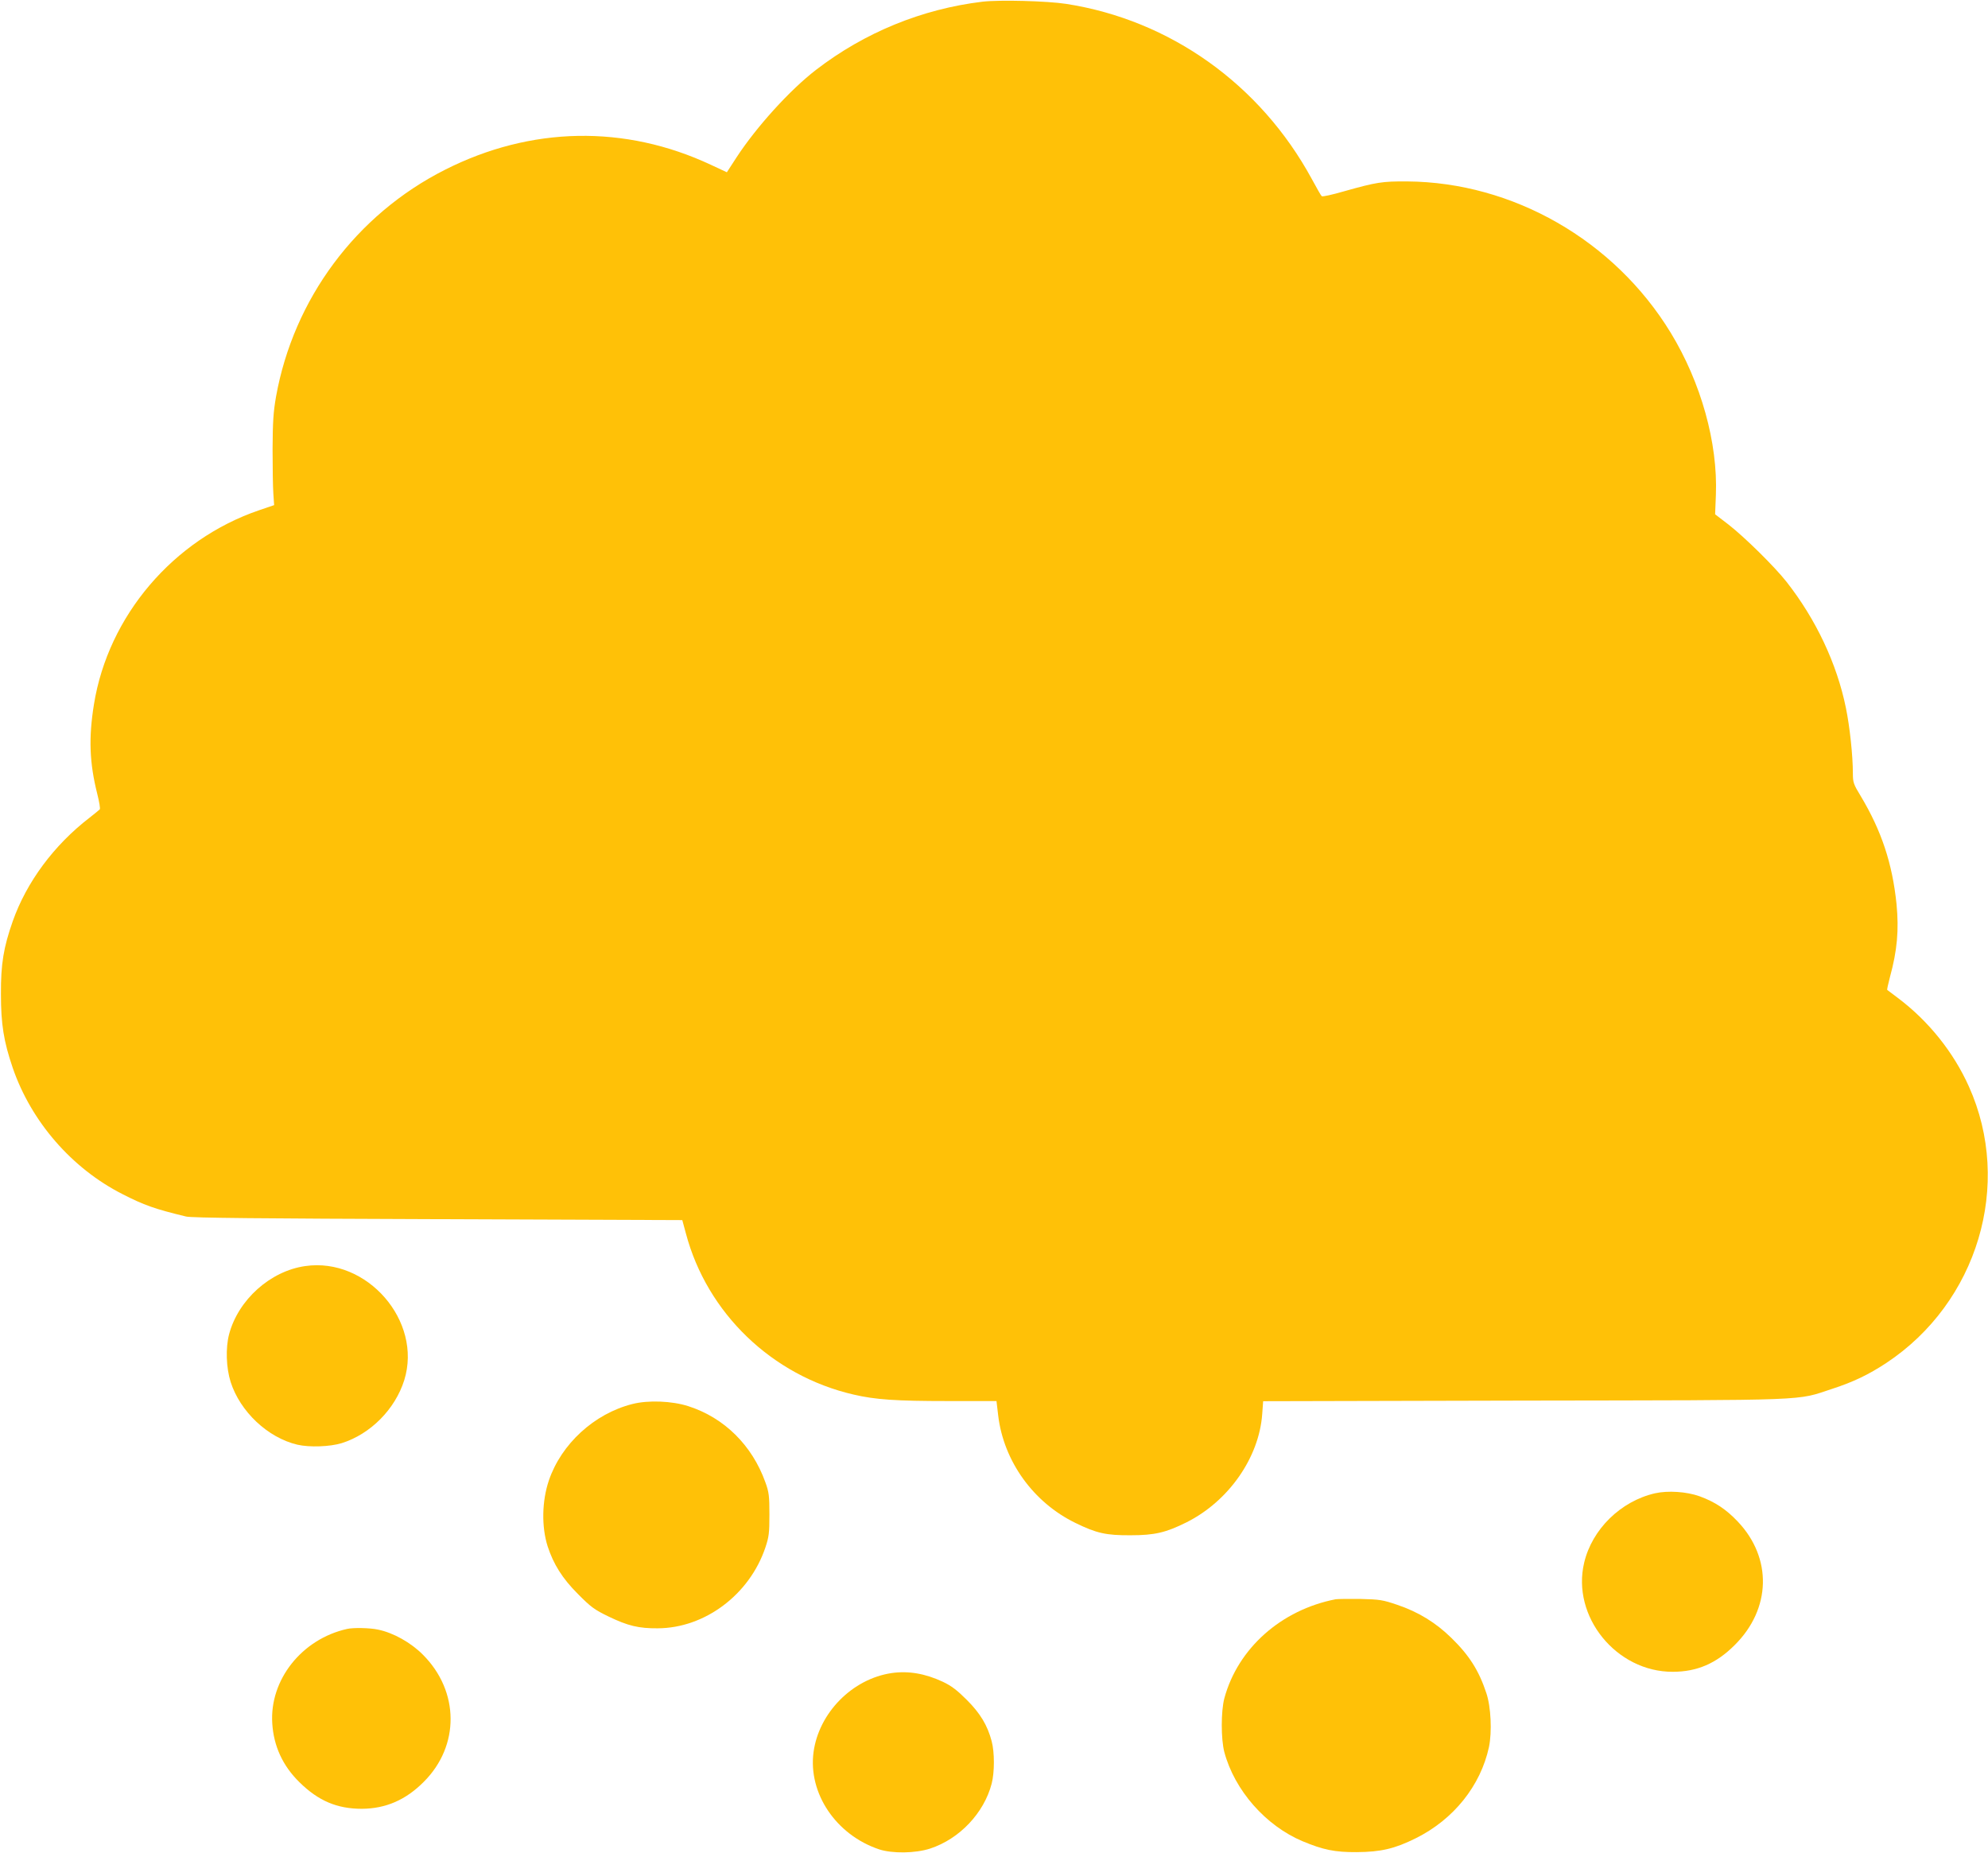
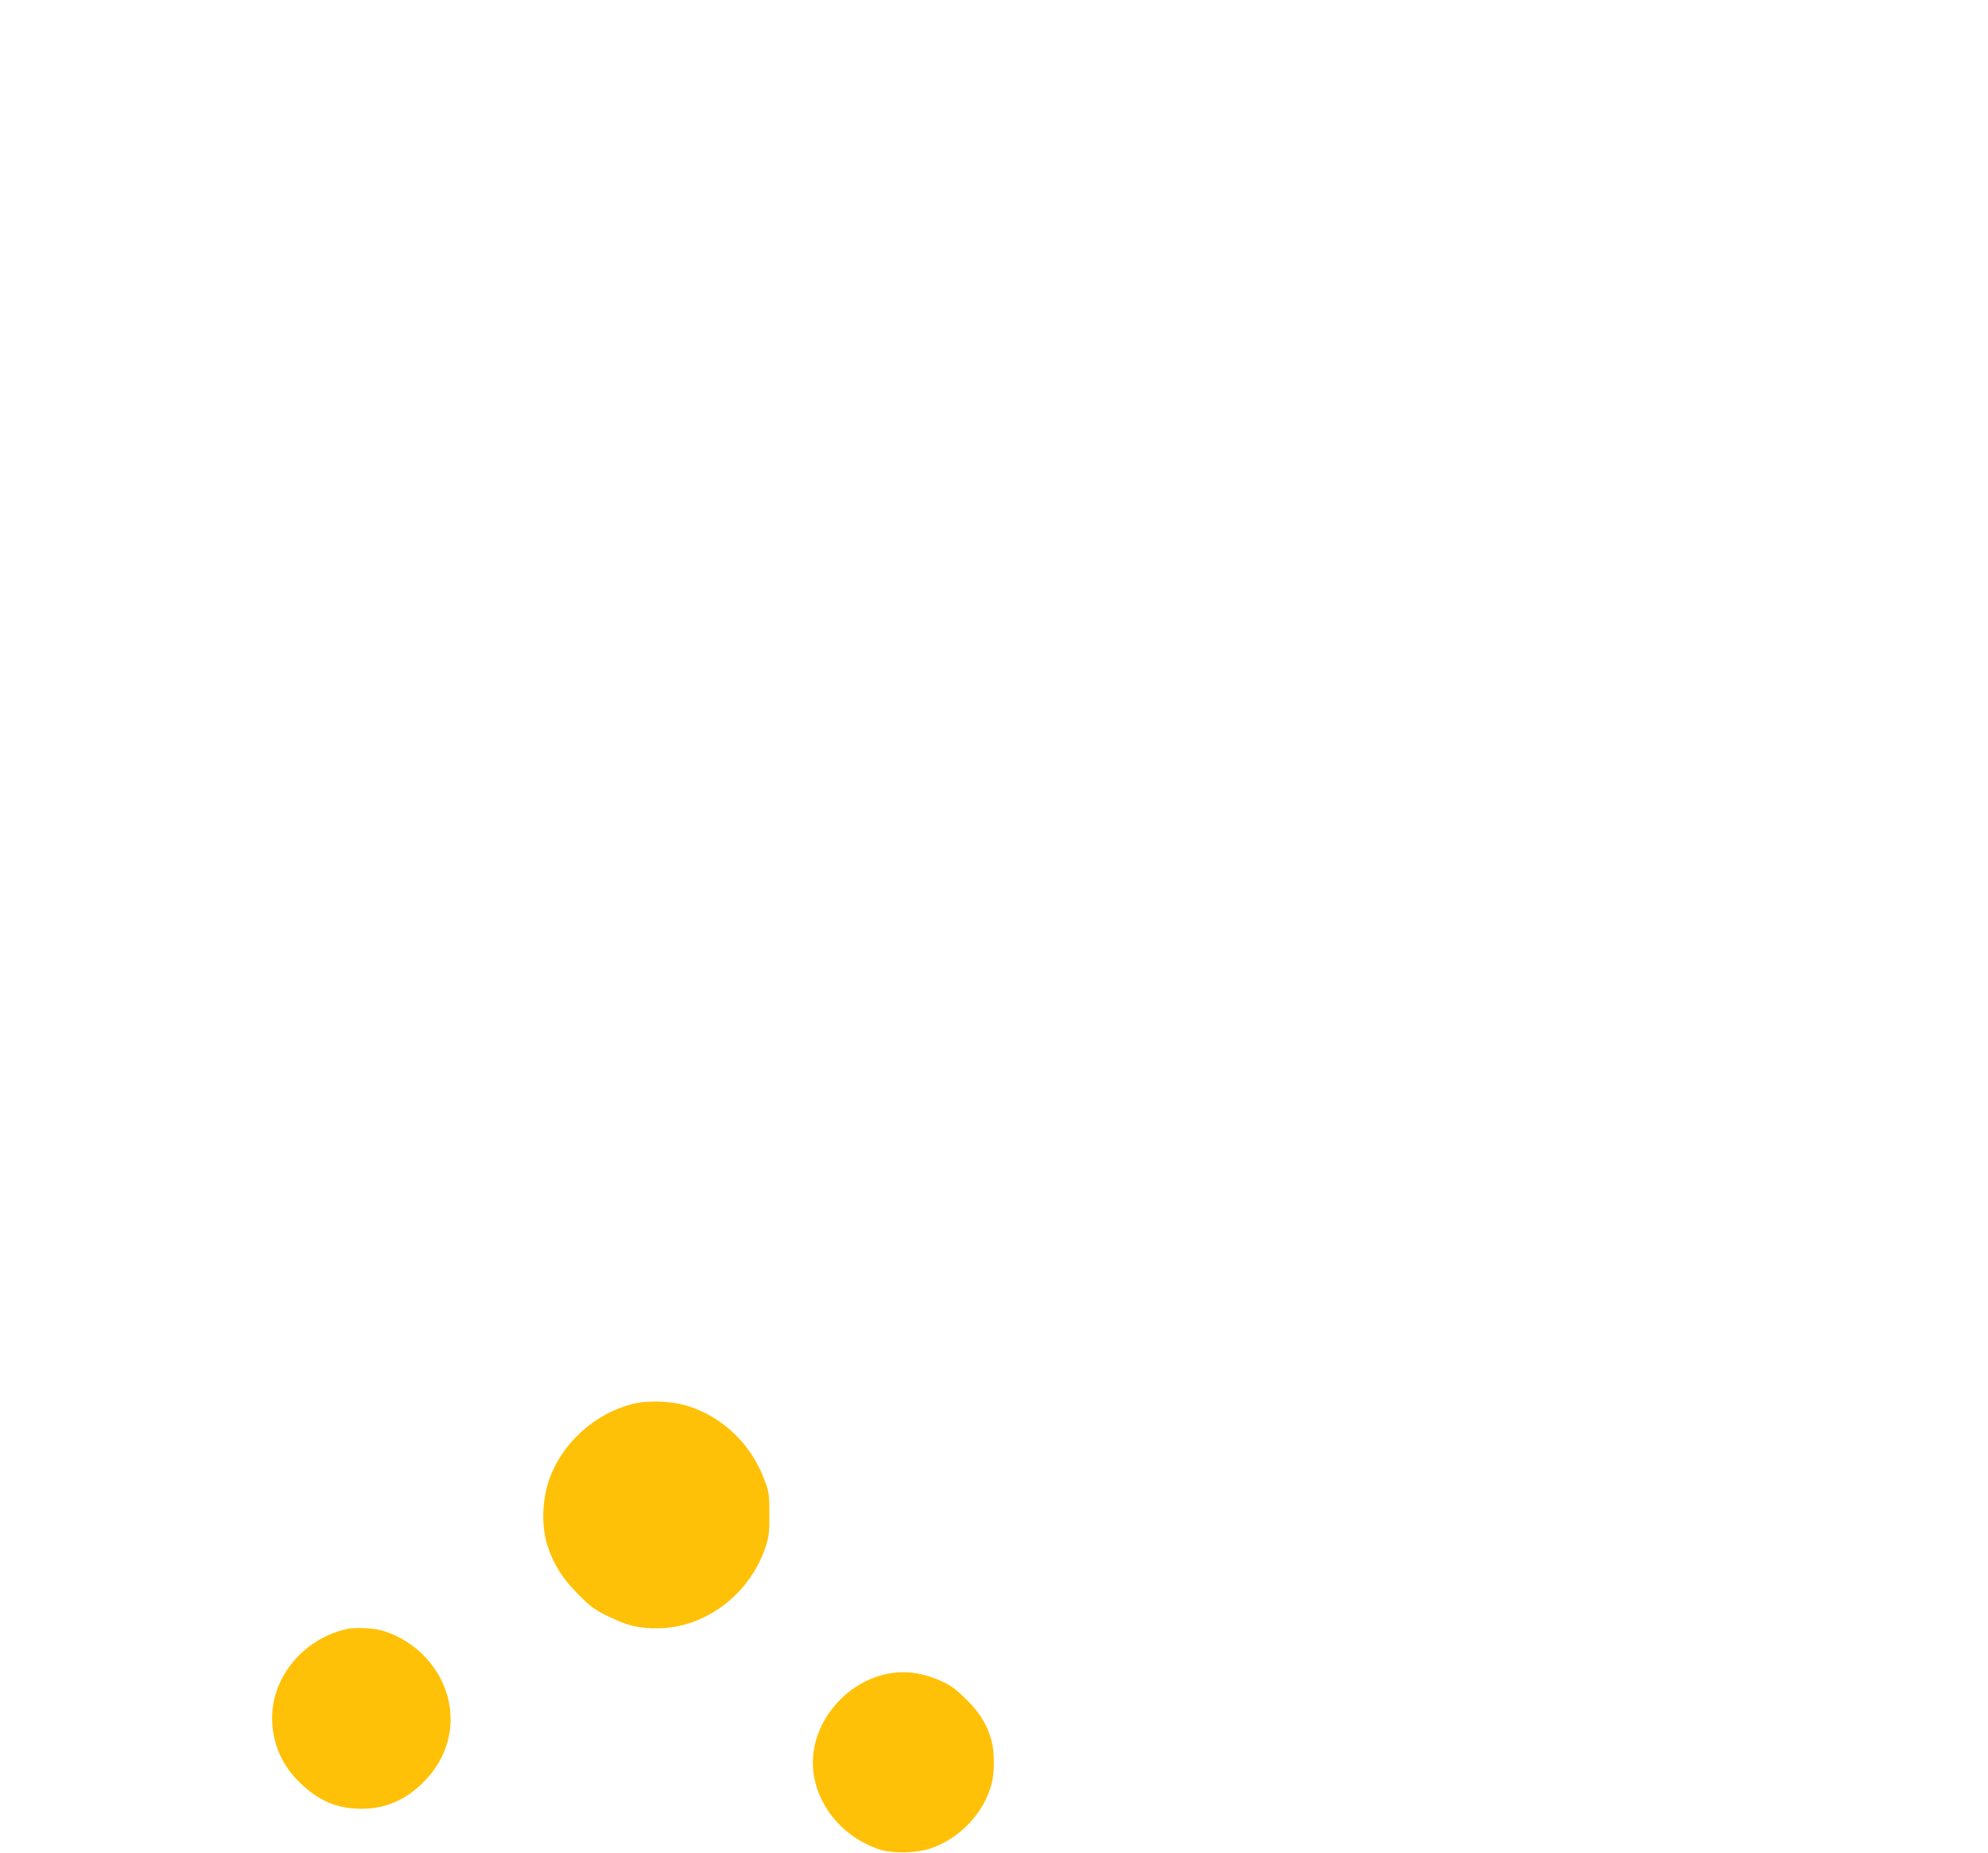
<svg xmlns="http://www.w3.org/2000/svg" version="1.0" width="1280pt" height="1193pt" viewBox="0 0 1280 1193" preserveAspectRatio="xMidYMid meet">
  <g transform="translate(0,1193) scale(0.1,-0.1)" fill="#ffc107" stroke="none">
-     <path d="M6325 11919 c-389 -47 -758 -198 -1070 -438 -168 -129 -383 -366 -512 -563 l-63 -97 -103 48 c-553 259 -1159 248 -1712 -32 -572 -289 -975 -831 -1088 -1462 -17 -98 -21 -160 -22 -335 0 -118 2 -248 5 -288 l5 -74 -97 -33 c-553 -189 -971 -680 -1063 -1249 -35 -216 -29 -377 21 -576 13 -52 21 -97 16 -101 -4 -4 -33 -28 -65 -53 -230 -177 -406 -415 -495 -667 -59 -168 -77 -275 -76 -469 0 -194 18 -305 76 -475 119 -346 380 -647 707 -813 139 -71 206 -95 409 -144 34 -9 484 -13 1621 -17 l1574 -6 23 -85 c136 -514 555 -917 1079 -1038 141 -33 273 -42 609 -42 l312 0 11 -93 c35 -294 226 -560 498 -692 135 -66 197 -80 355 -79 154 0 227 17 361 84 270 136 466 416 486 697 l6 82 1681 4 c1880 3 1746 -2 1984 76 135 44 233 91 347 166 588 389 816 1149 532 1780 -99 221 -260 422 -457 570 -36 27 -67 50 -69 52 -2 1 6 38 17 80 48 175 59 306 43 473 -27 262 -97 472 -230 694 -47 77 -51 89 -51 147 0 114 -20 301 -45 422 -58 285 -193 570 -382 811 -77 98 -270 288 -374 369 l-86 66 5 125 c13 335 -96 724 -291 1044 -363 595 -1016 969 -1697 974 -160 1 -198 -5 -404 -63 -76 -22 -142 -37 -146 -32 -5 4 -33 54 -64 111 -331 609 -912 1023 -1581 1127 -123 19 -431 27 -540 14z" />
-     <path d="M1965 3779 c-225 -32 -431 -217 -490 -439 -23 -88 -19 -215 10 -307 61 -191 239 -359 430 -404 79 -18 210 -13 285 10 185 58 344 218 403 406 118 380 -240 792 -638 734z" />
    <path d="M4072 2891 c-246 -62 -458 -257 -538 -492 -45 -133 -48 -298 -8 -424 38 -116 95 -207 194 -306 85 -86 107 -102 200 -147 123 -59 192 -76 315 -75 303 1 591 217 693 520 23 69 26 93 26 213 0 119 -3 144 -26 207 -85 238 -265 416 -496 490 -106 34 -258 40 -360 14z" />
-     <path d="M10655 2316 c-220 -51 -404 -231 -455 -446 -83 -347 207 -704 570 -703 157 0 281 54 399 172 235 233 243 561 19 796 -74 78 -146 126 -245 162 -84 30 -204 38 -288 19z" />
-     <path d="M8600 1634 c-351 -68 -630 -316 -717 -638 -22 -84 -22 -261 0 -346 66 -246 266 -474 504 -574 132 -55 208 -71 348 -70 156 1 245 22 380 89 244 121 418 338 472 588 20 97 13 258 -17 347 -48 145 -110 243 -225 355 -100 98 -212 167 -348 213 -94 32 -113 35 -237 38 -74 1 -146 0 -160 -2z" />
+     <path d="M10655 2316 z" />
    <path d="M2235 1443 c-292 -65 -500 -328 -482 -608 9 -146 67 -273 175 -379 122 -120 242 -171 402 -171 154 1 283 57 399 174 232 232 229 582 -5 817 -78 79 -192 143 -292 163 -52 11 -158 13 -197 4z" />
    <path d="M5742 1159 c-254 -37 -470 -256 -504 -510 -35 -265 145 -532 422 -625 85 -28 234 -26 329 5 189 62 347 229 396 418 19 73 19 202 0 273 -27 103 -74 180 -160 266 -62 62 -98 90 -155 117 -114 53 -220 71 -328 56z" />
  </g>
</svg>